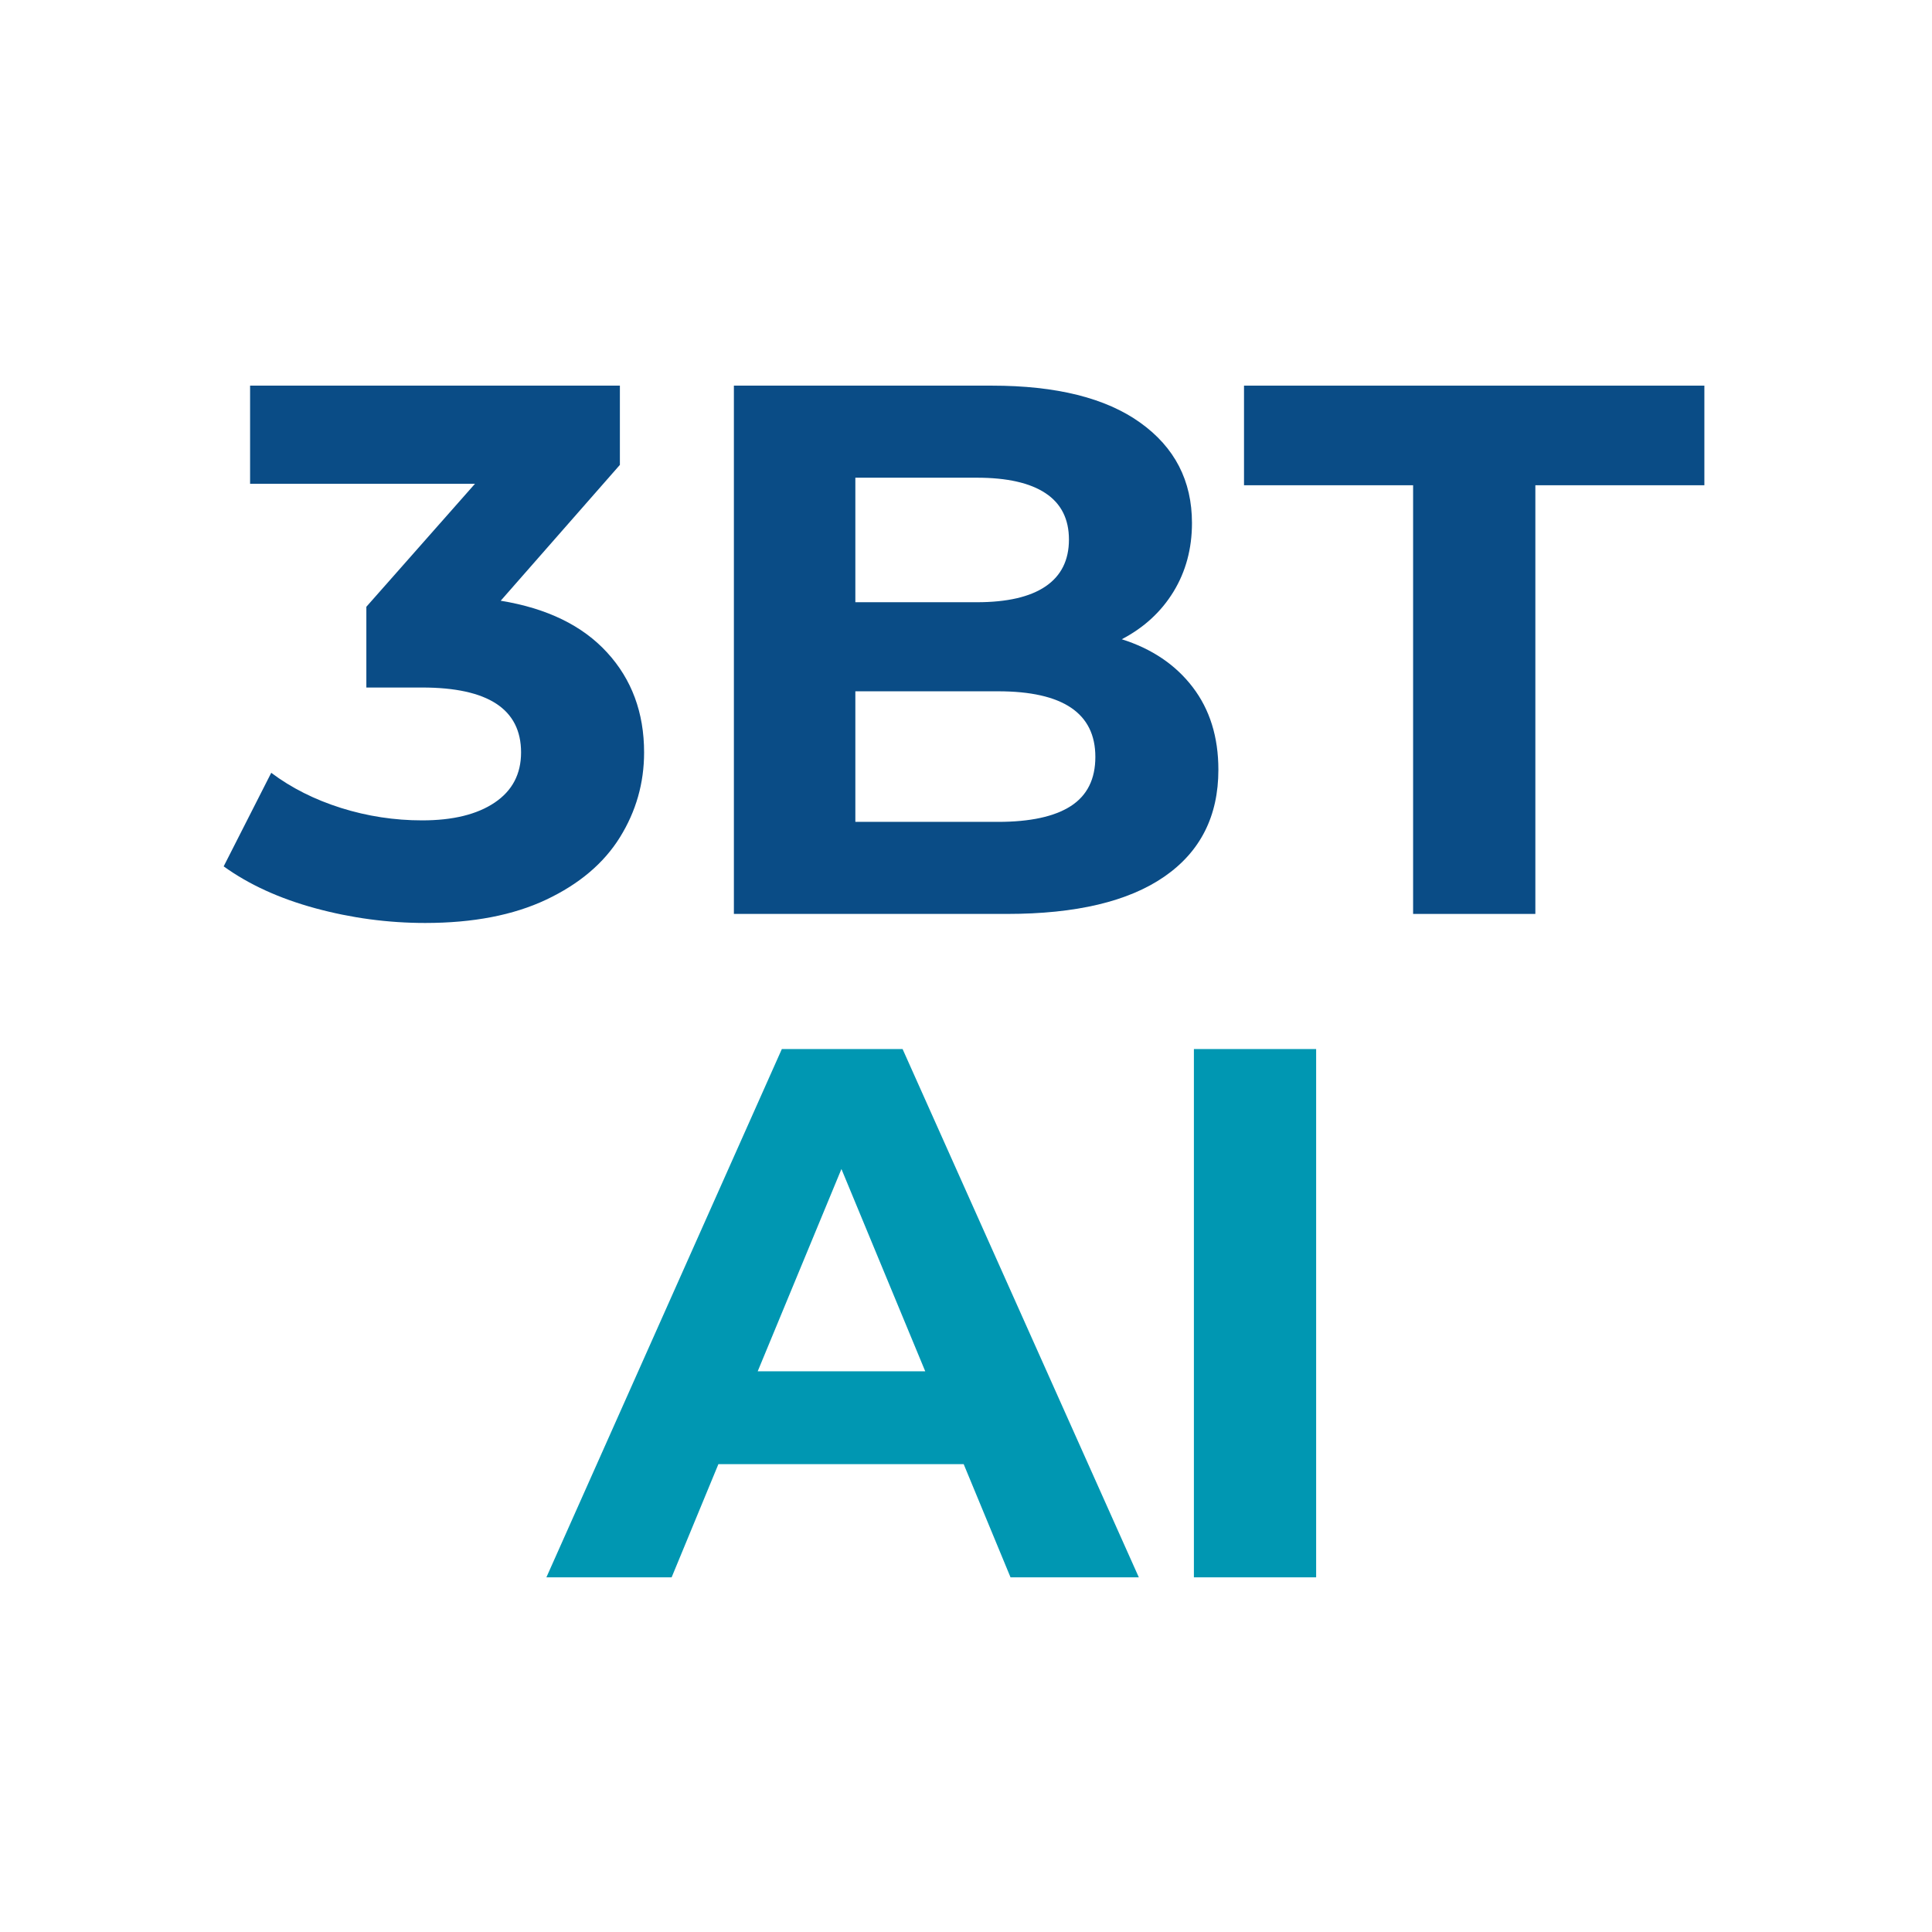
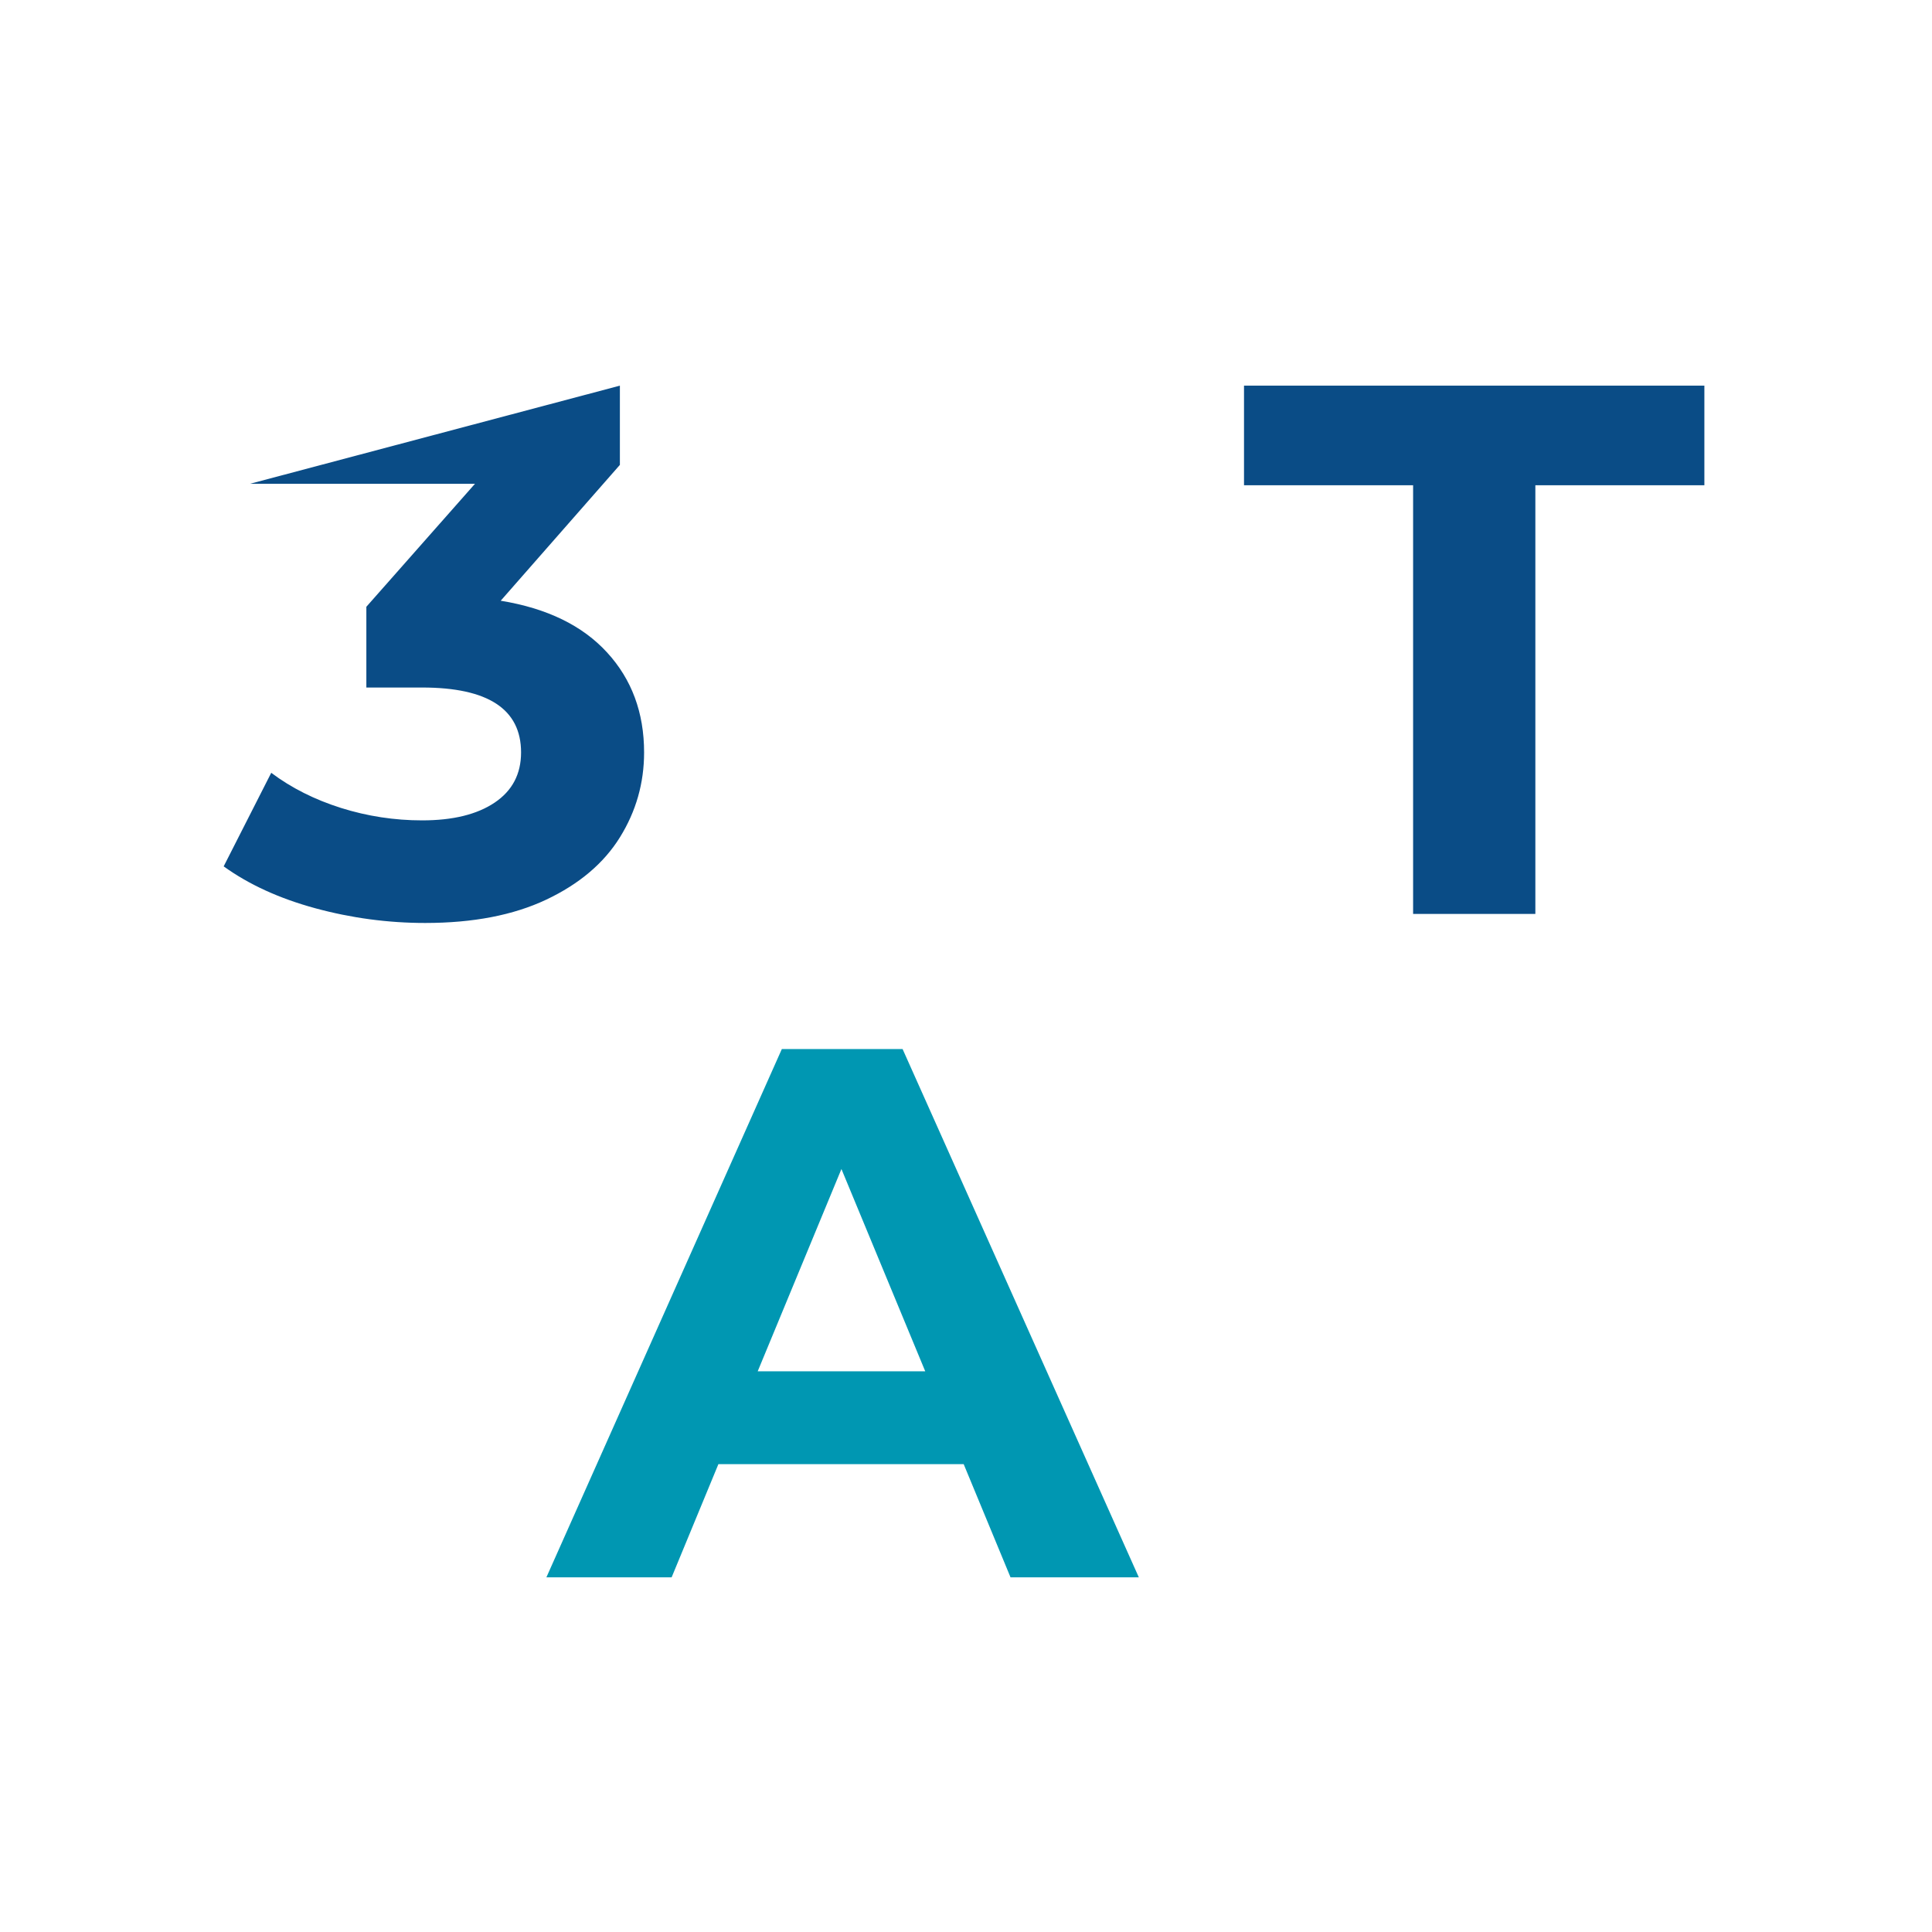
<svg xmlns="http://www.w3.org/2000/svg" width="512" zoomAndPan="magnify" viewBox="0 0 384 384" height="512" preserveAspectRatio="xMidYMid meet" version="1.2">
  <defs />
  <g id="937be1fca0">
    <g style="fill:#0a4c86;fill-opacity:1;">
      <g transform="translate(44.613, 181.65)">
-         <path style="stroke:none" d="M 54.906 -62.25 C 64.102 -60.75 71.148 -57.32 76.047 -51.969 C 80.953 -46.625 83.406 -40 83.406 -32.094 C 83.406 -26 81.801 -20.375 78.594 -15.219 C 75.395 -10.07 70.52 -5.945 63.969 -2.844 C 57.426 0.25 49.406 1.797 39.906 1.797 C 32.5 1.797 25.219 0.82 18.062 -1.125 C 10.914 -3.07 4.844 -5.848 -0.156 -9.453 L 9.297 -28.047 C 13.297 -25.047 17.922 -22.719 23.172 -21.062 C 28.422 -19.414 33.797 -18.594 39.297 -18.594 C 45.398 -18.594 50.203 -19.77 53.703 -22.125 C 57.203 -24.477 58.953 -27.801 58.953 -32.094 C 58.953 -40.695 52.398 -45 39.297 -45 L 28.203 -45 L 28.203 -61.047 L 49.797 -85.5 L 5.094 -85.5 L 5.094 -105 L 78.594 -105 L 78.594 -89.25 Z M 54.906 -62.25 " />
+         <path style="stroke:none" d="M 54.906 -62.25 C 64.102 -60.75 71.148 -57.32 76.047 -51.969 C 80.953 -46.625 83.406 -40 83.406 -32.094 C 83.406 -26 81.801 -20.375 78.594 -15.219 C 75.395 -10.07 70.52 -5.945 63.969 -2.844 C 57.426 0.25 49.406 1.797 39.906 1.797 C 32.5 1.797 25.219 0.82 18.062 -1.125 C 10.914 -3.07 4.844 -5.848 -0.156 -9.453 L 9.297 -28.047 C 13.297 -25.047 17.922 -22.719 23.172 -21.062 C 28.422 -19.414 33.797 -18.594 39.297 -18.594 C 45.398 -18.594 50.203 -19.77 53.703 -22.125 C 57.203 -24.477 58.953 -27.801 58.953 -32.094 C 58.953 -40.695 52.398 -45 39.297 -45 L 28.203 -45 L 28.203 -61.047 L 49.797 -85.5 L 5.094 -85.5 L 78.594 -105 L 78.594 -89.25 Z M 54.906 -62.25 " />
      </g>
    </g>
    <g style="fill:#0a4c86;fill-opacity:1;">
      <g transform="translate(133.413, 181.65)">
-         <path style="stroke:none" d="M 89.547 -54.594 C 95.547 -52.695 100.242 -49.523 103.641 -45.078 C 107.047 -40.629 108.75 -35.156 108.75 -28.656 C 108.75 -19.445 105.172 -12.367 98.016 -7.422 C 90.867 -2.473 80.445 0 66.75 0 L 12.453 0 L 12.453 -105 L 63.75 -105 C 76.551 -105 86.375 -102.547 93.219 -97.641 C 100.07 -92.742 103.5 -86.098 103.5 -77.703 C 103.5 -72.598 102.273 -68.047 99.828 -64.047 C 97.379 -60.047 93.953 -56.895 89.547 -54.594 Z M 36.594 -86.703 L 36.594 -61.953 L 60.75 -61.953 C 66.75 -61.953 71.297 -63 74.391 -65.094 C 77.492 -67.195 79.047 -70.301 79.047 -74.406 C 79.047 -78.5 77.492 -81.57 74.391 -83.625 C 71.297 -85.676 66.75 -86.703 60.75 -86.703 Z M 64.953 -18.297 C 71.348 -18.297 76.172 -19.344 79.422 -21.438 C 82.672 -23.539 84.297 -26.797 84.297 -31.203 C 84.297 -39.898 77.848 -44.25 64.953 -44.25 L 36.594 -44.25 L 36.594 -18.297 Z M 64.953 -18.297 " />
-       </g>
+         </g>
    </g>
    <g style="fill:#0a4c86;fill-opacity:1;">
      <g transform="translate(246.663, 181.65)">
        <path style="stroke:none" d="M 34.203 -85.203 L 0.594 -85.203 L 0.594 -105 L 92.094 -105 L 92.094 -85.203 L 58.5 -85.203 L 58.5 0 L 34.203 0 Z M 34.203 -85.203 " />
      </g>
    </g>
    <g style="fill:#0097b2;fill-opacity:1;">
      <g transform="translate(109.944, 313.507)">
        <path style="stroke:none" d="M 81.594 -22.5 L 32.844 -22.5 L 23.547 0 L -1.344 0 L 45.453 -105 L 69.453 -105 L 116.406 0 L 90.906 0 Z M 73.953 -40.953 L 57.297 -81.156 L 40.656 -40.953 Z M 73.953 -40.953 " />
      </g>
    </g>
    <g style="fill:#0097b2;fill-opacity:1;">
      <g transform="translate(224.844, 313.507)">
-         <path style="stroke:none" d="M 12.453 -105 L 36.75 -105 L 36.75 0 L 12.453 0 Z M 12.453 -105 " />
-       </g>
+         </g>
    </g>
  </g>
</svg>